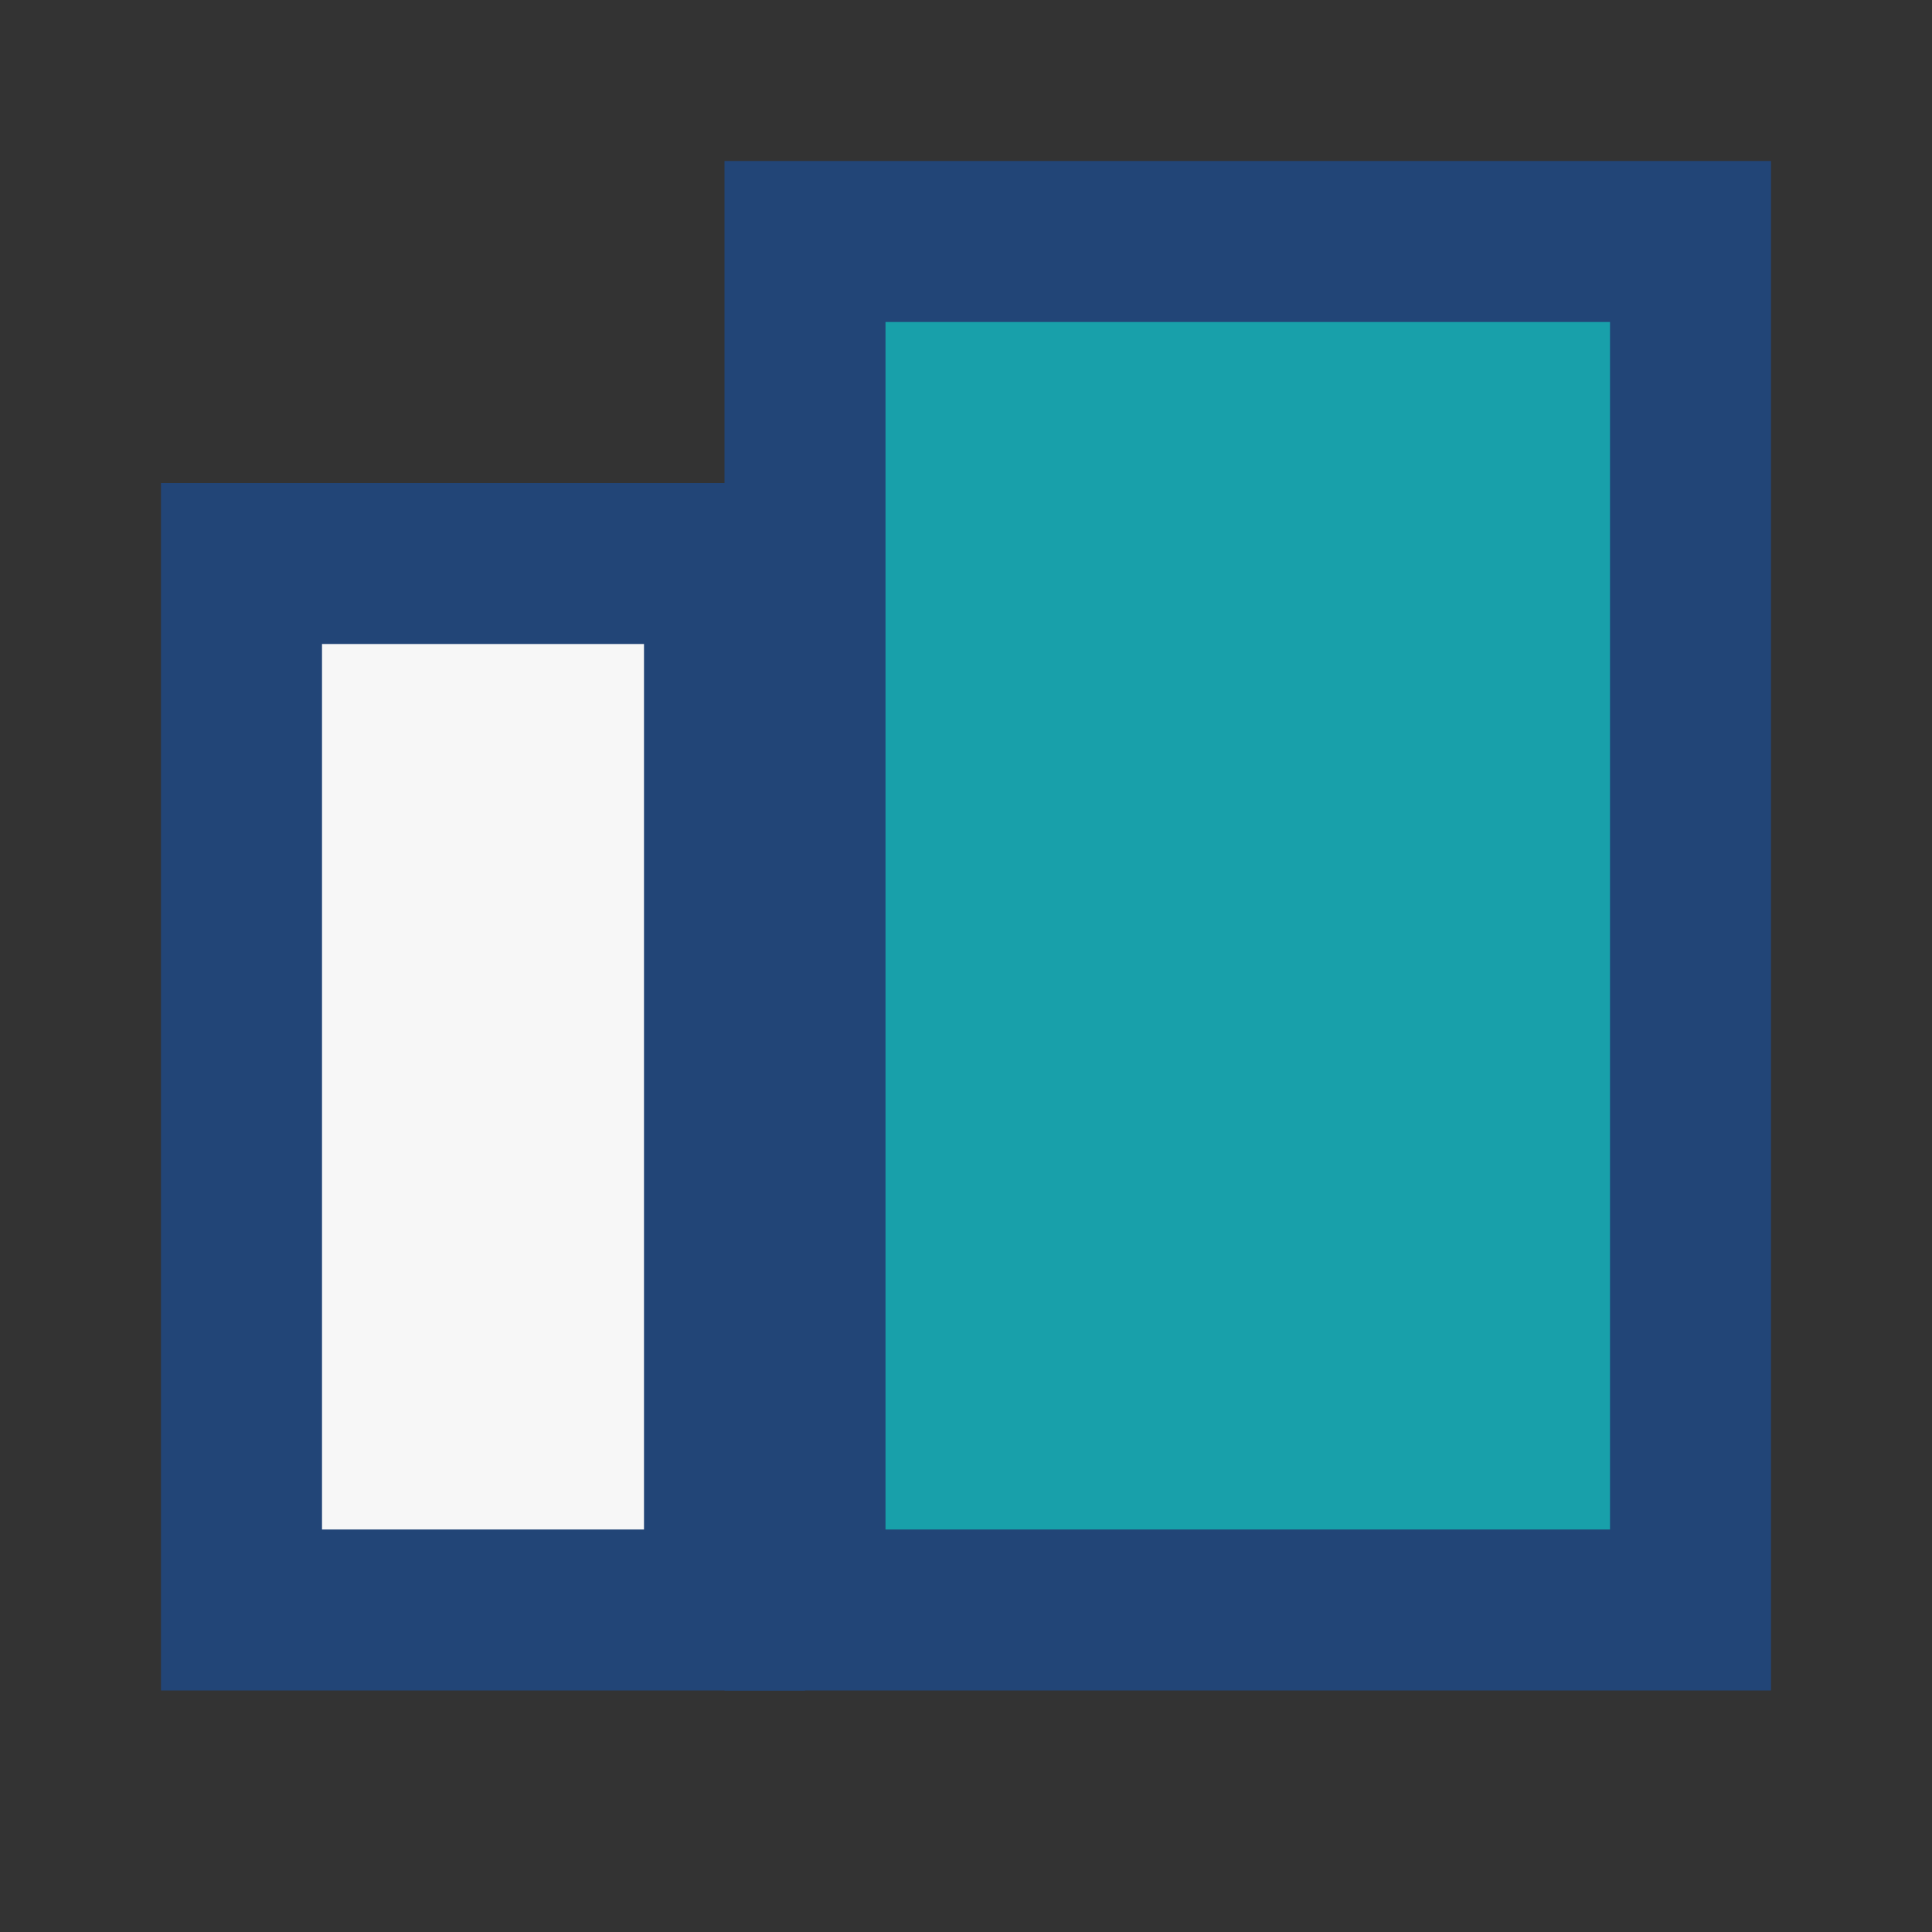
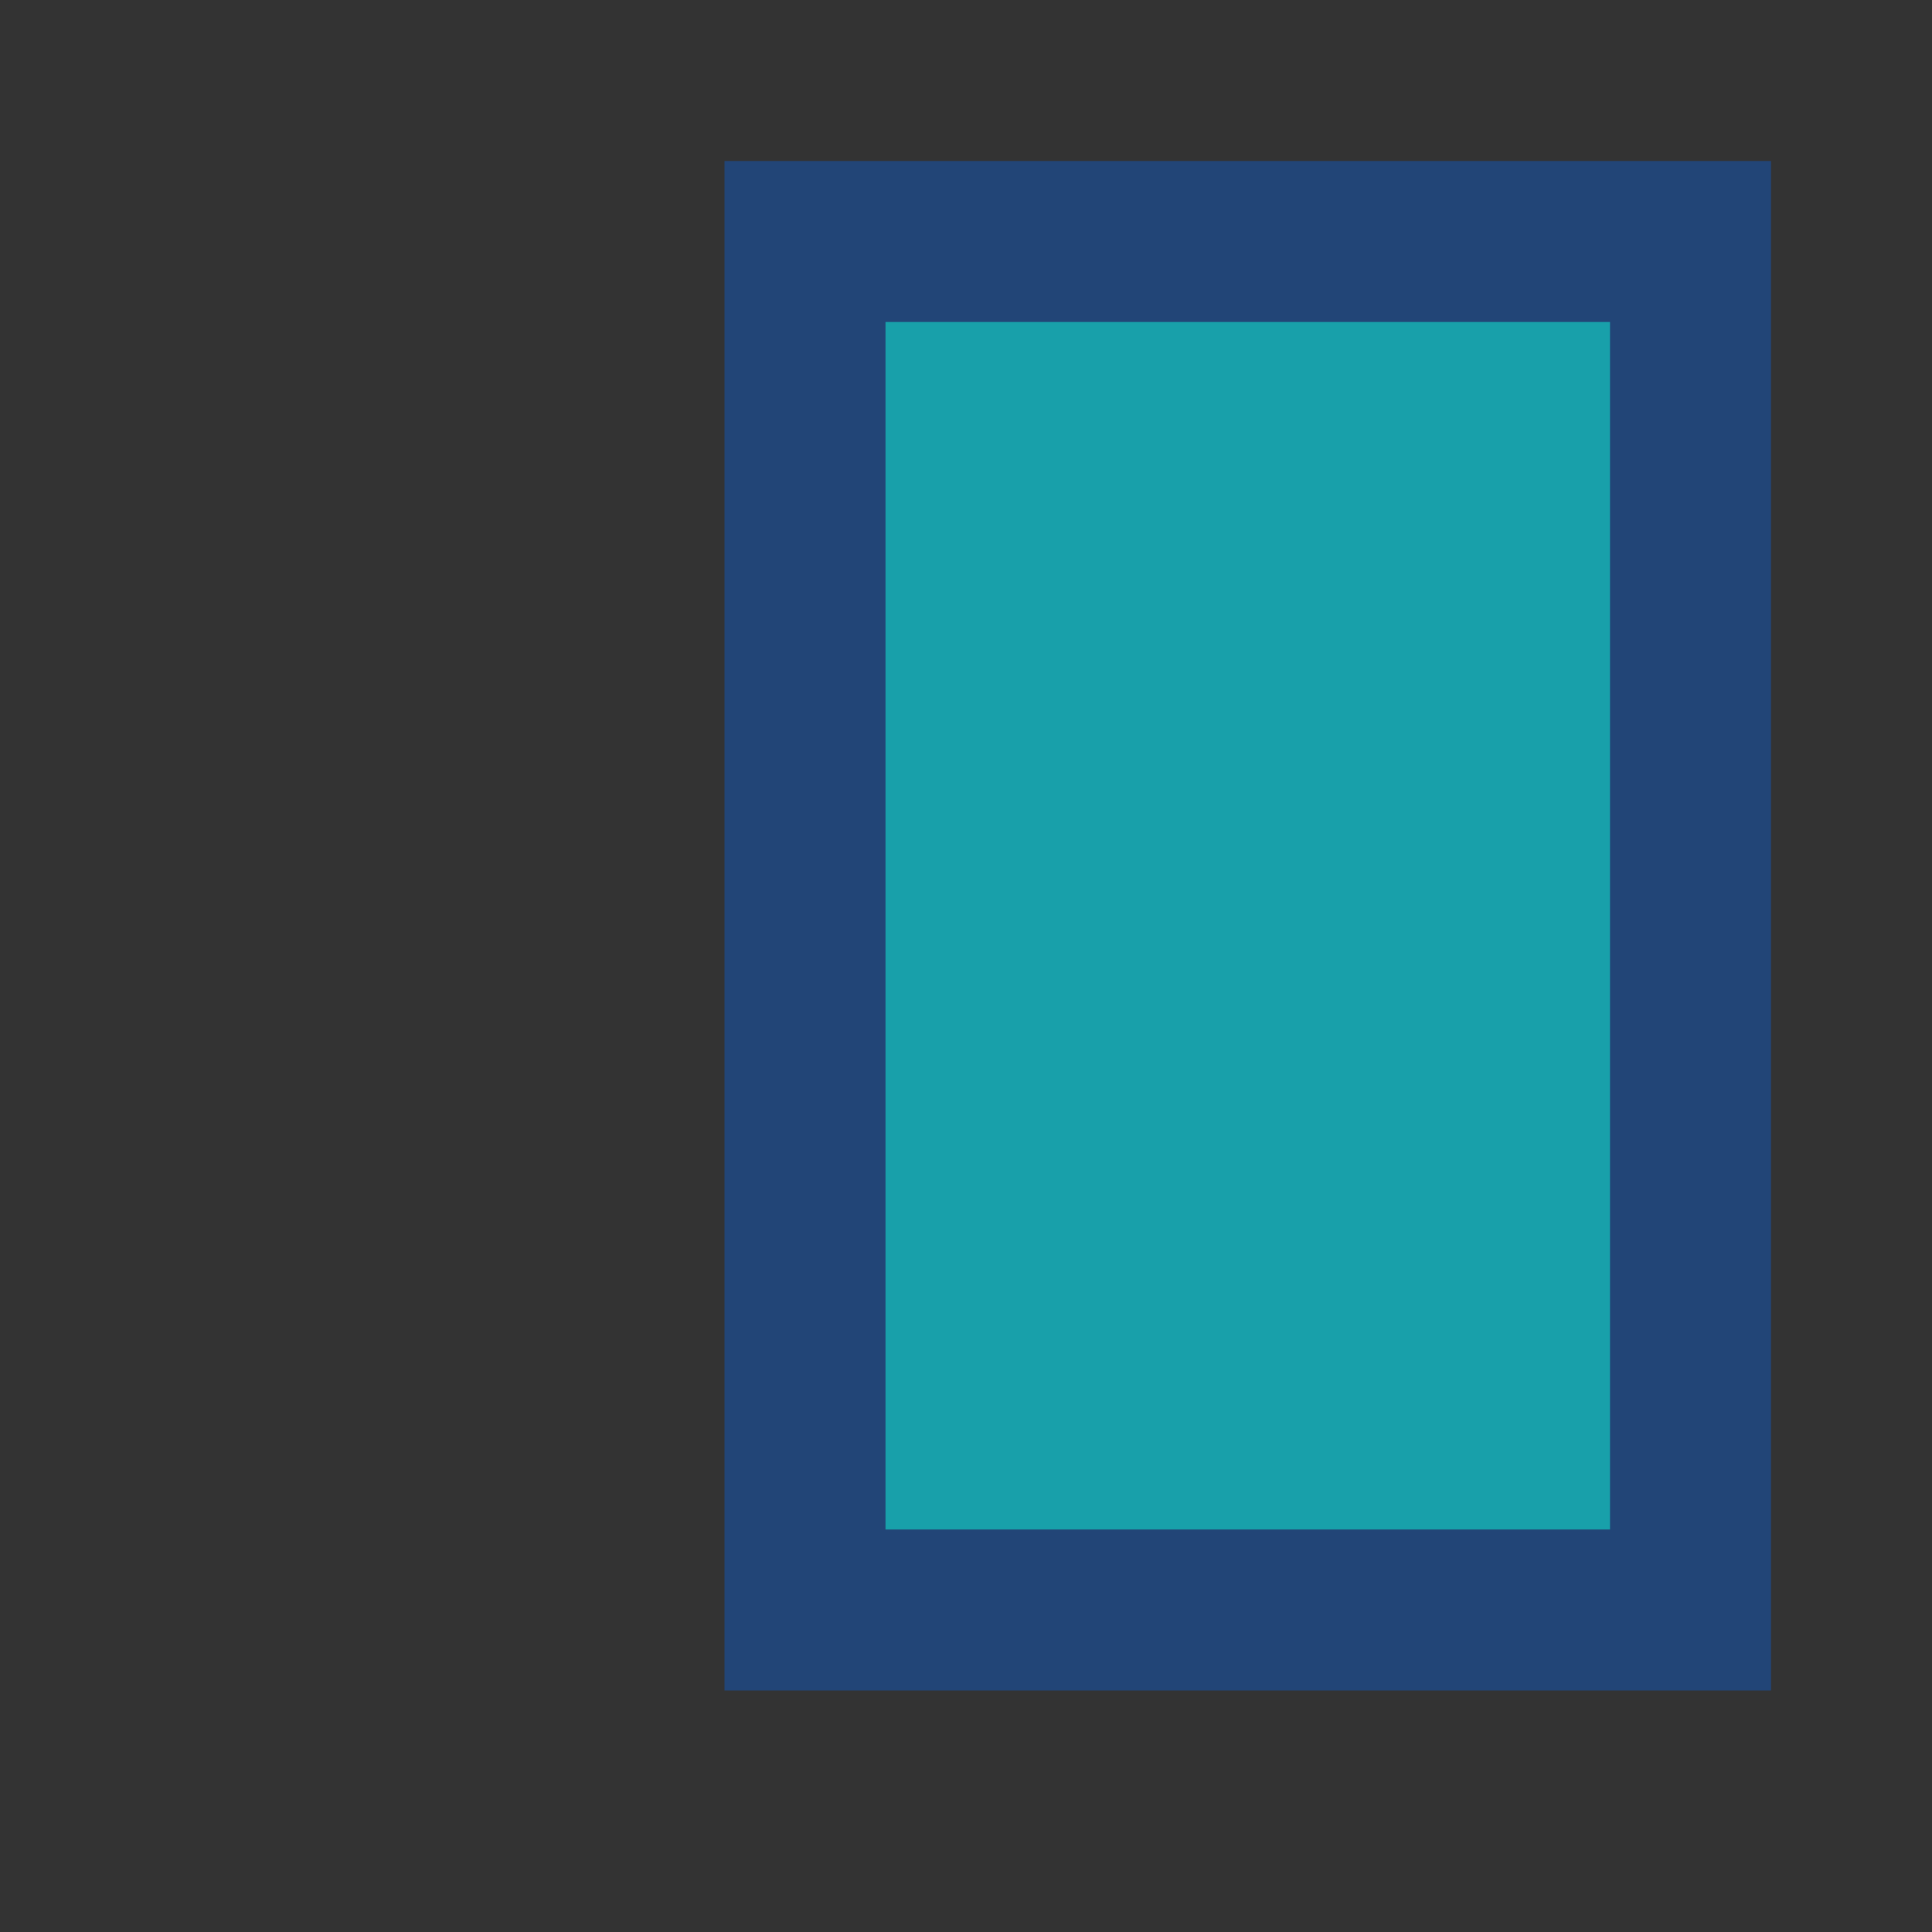
<svg xmlns="http://www.w3.org/2000/svg" viewBox="0 0 24 24" width="32" height="32">
  <rect x="0" y="0" width="24" height="24" fill="#333333" stroke="none" />
-   <rect x="3" y="7" width="6" height="13" fill="#F7F7F7" stroke="#224577" stroke-width="2" />
  <rect x="10" y="3" width="11" height="17" fill="#18A0AA" stroke="#224577" stroke-width="2" />
</svg>